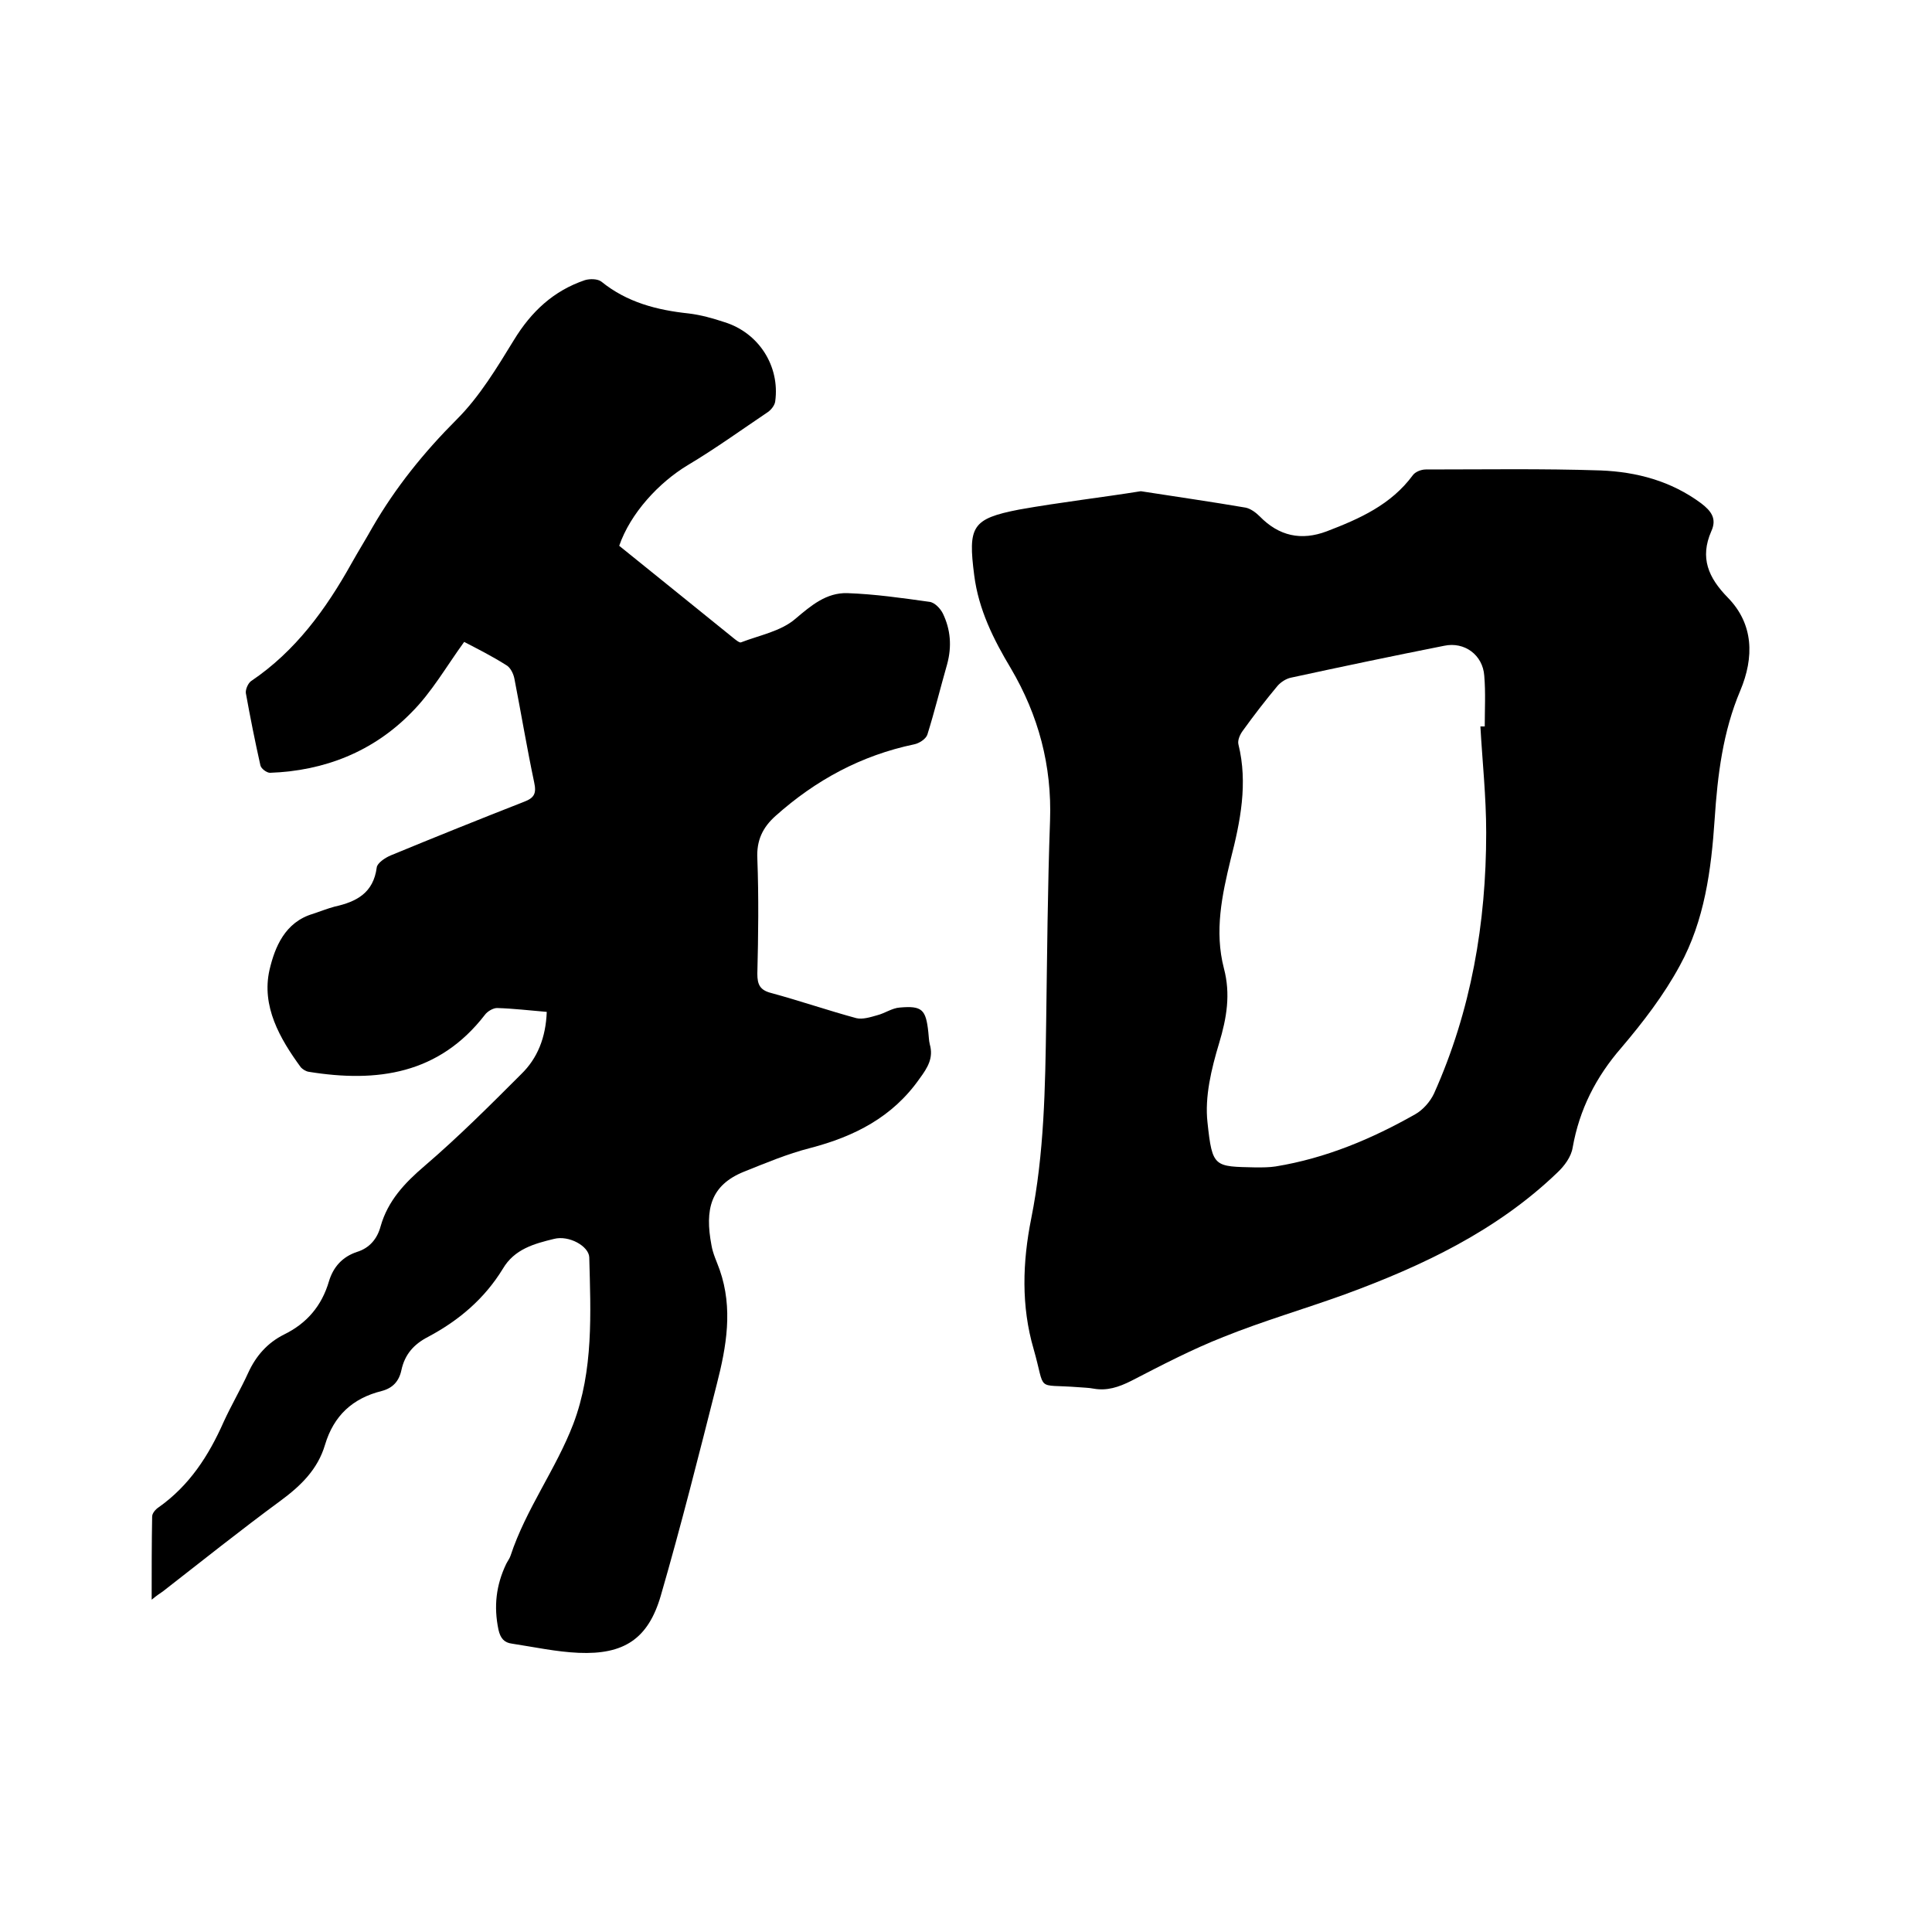
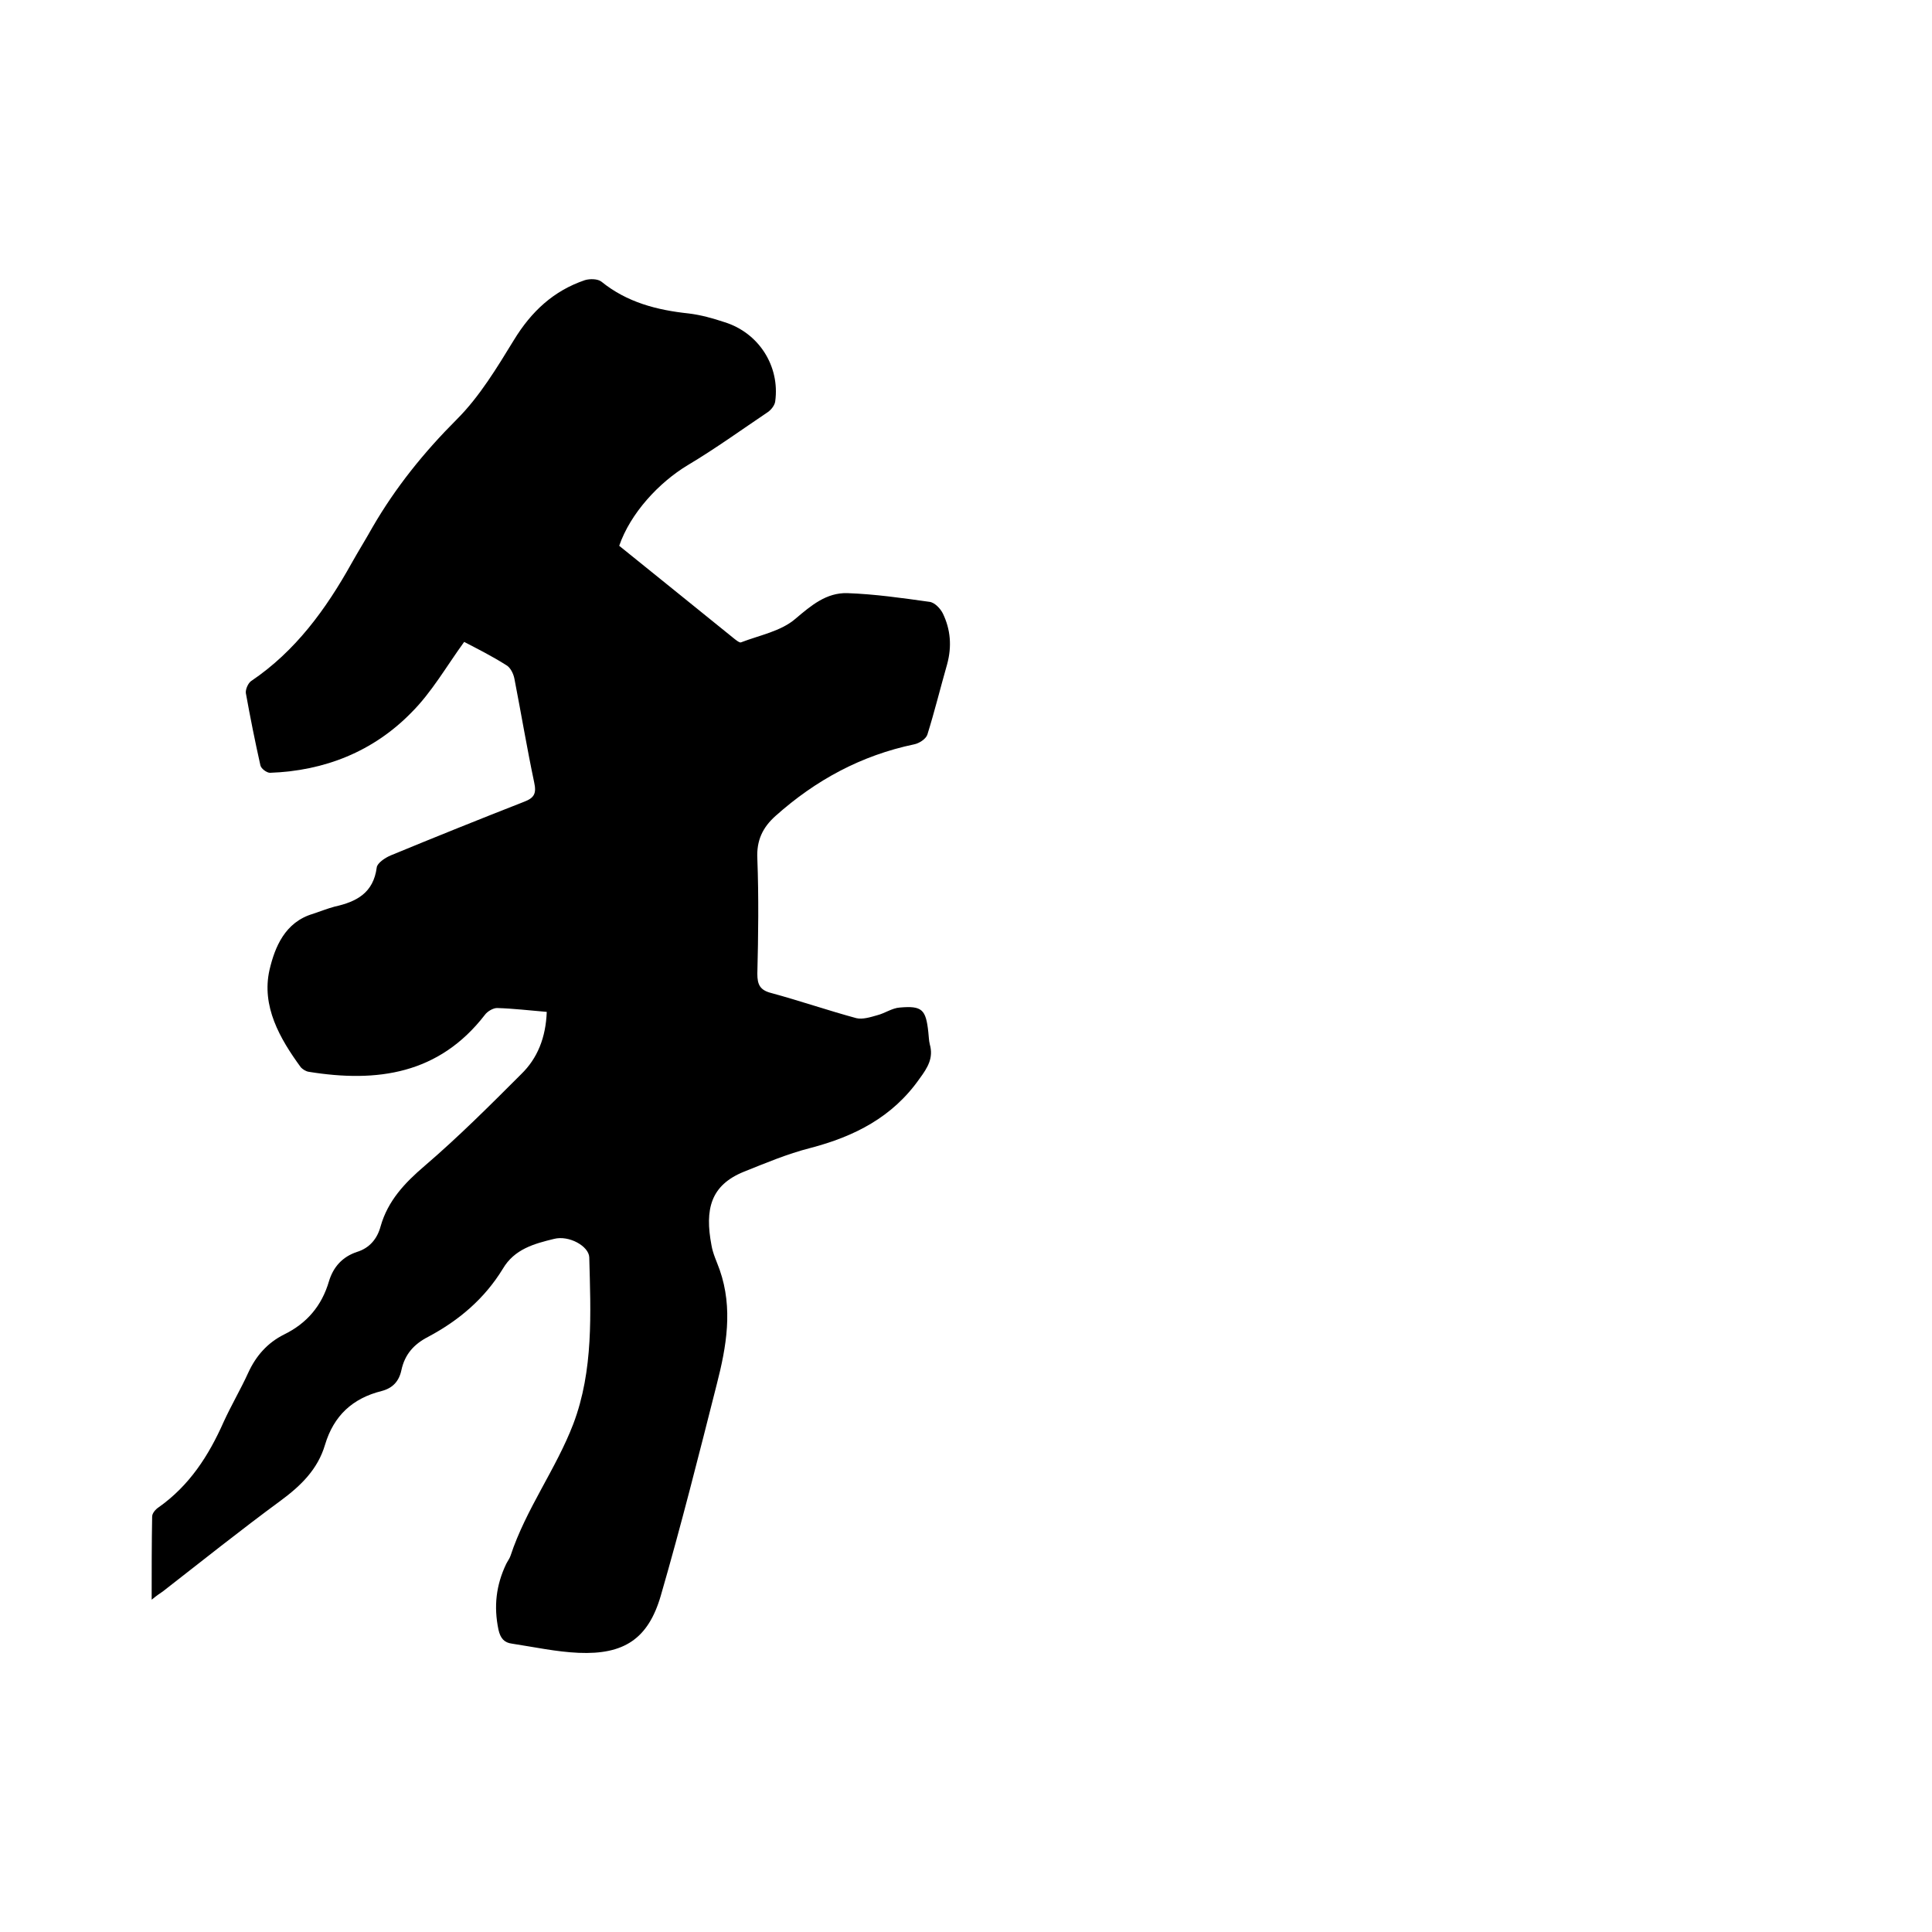
<svg xmlns="http://www.w3.org/2000/svg" enable-background="new 0 0 400 400" viewBox="0 0 400 400">
  <path d="m113.2 209.5c-3.6-.3-6.9-.7-10.3-.8-.8 0-2 .7-2.5 1.4-9.5 12.3-22.3 14.1-36.5 11.8-.6-.1-1.2-.5-1.6-.9-4.4-6-8.2-12.7-6.5-20.2 1.1-4.7 3.2-9.9 9-11.6 1.5-.5 3-1.1 4.5-1.5 4.5-1 8-2.8 8.7-8.1.1-.9 1.7-2 2.9-2.5 9.2-3.8 18.4-7.5 27.6-11.1 2.1-.8 2.6-1.7 2.1-4-1.5-7.1-2.7-14.3-4.1-21.5-.2-1-.8-2.3-1.7-2.8-3-1.9-6.2-3.5-8.7-4.8-3.7 5.1-6.7 10.4-10.9 14.6-7.9 8.1-18 12.1-29.3 12.5-.7 0-1.9-.9-2-1.6-1.1-4.9-2.1-9.9-3-14.9-.1-.8.5-2.1 1.1-2.5 9.2-6.2 15.5-14.9 20.8-24.4 1.4-2.5 2.9-4.9 4.3-7.4 4.8-8.3 10.7-15.6 17.5-22.4 4.7-4.7 8.3-10.7 11.8-16.4 3.6-5.9 8.2-10.2 14.7-12.4 1-.3 2.6-.3 3.4.3 5.3 4.3 11.5 5.9 18.1 6.6 2.5.3 5 1 7.4 1.8 7.1 2.2 11.5 9.1 10.5 16.4-.1.8-.8 1.7-1.5 2.2-5.5 3.7-10.9 7.6-16.6 11-6 3.6-11.9 10-14.2 16.7 7.9 6.4 15.9 12.8 23.9 19.3.4.3 1 .8 1.3.7 3.9-1.5 8.3-2.3 11.3-4.9 3.3-2.8 6.4-5.4 10.7-5.3 5.7.2 11.3 1 17 1.8 1.1.1 2.3 1.4 2.8 2.4 1.6 3.3 1.9 6.8.9 10.5-1.4 4.9-2.6 9.8-4.1 14.6-.3.9-1.7 1.8-2.7 2-11 2.3-20.4 7.4-28.7 14.8-2.7 2.4-4 5.1-3.8 8.9.3 7.9.2 15.9 0 23.8 0 2.2.5 3.4 2.9 4 5.9 1.6 11.7 3.6 17.6 5.2 1.3.3 2.9-.2 4.3-.6 1.6-.4 3.1-1.5 4.7-1.6 4.6-.4 5.4.4 5.9 5.1.1.8.1 1.7.3 2.5.8 2.8-.4 4.8-2.1 7.1-5.6 8-13.5 12-22.7 14.4-4.7 1.2-9.2 3.1-13.7 4.9-6.9 2.8-8.1 7.8-6.7 15.2.3 1.8 1.1 3.4 1.7 5.1 2.8 8 1.4 15.9-.6 23.7-3.7 14.6-7.4 29.3-11.6 43.8-2.6 8.9-7.6 12.2-17 11.8-4.6-.2-9.2-1.2-13.8-1.9-1.6-.2-2.4-1.1-2.8-2.9-1-4.8-.5-9.2 1.6-13.6.3-.6.7-1.1.9-1.7 3.2-9.7 9.4-17.9 13-27.3 4.2-11.1 3.6-22.9 3.3-34.5-.1-2.3-4.2-4.6-7.3-3.8-4.1 1-8.2 2.1-10.6 6.2-3.8 6.2-9.1 10.7-15.5 14.1-2.9 1.5-4.8 3.6-5.5 6.9-.5 2.3-1.8 3.7-4.1 4.3-6 1.5-9.9 5.1-11.7 11.1-1.5 5.1-5 8.5-9.2 11.6-8.3 6.1-16.3 12.5-24.4 18.8-.6.4-1.2.8-2.3 1.7 0-6.1 0-11.7.1-17.2 0-.7.7-1.5 1.3-1.9 6.4-4.5 10.4-10.7 13.5-17.7 1.6-3.5 3.5-6.7 5.1-10.2s4-6.2 7.4-7.9c4.7-2.3 7.8-5.9 9.3-11 .9-3 2.8-5.1 5.8-6.1 2.6-.8 4.2-2.7 4.9-5.3 1.5-5.3 5-9 9.1-12.5 7-6 13.5-12.5 20-19 3.4-3.3 5.1-7.6 5.3-12.9z" />
-   <path d="m236.2 101.7c7.7 1.2 14.7 2.2 21.7 3.4 1 .2 2.1 1 2.9 1.8 4 4.1 8.6 5.1 13.9 3.1 6.8-2.6 13.3-5.5 17.8-11.6.5-.7 1.7-1.2 2.7-1.2 12.1 0 24.1-.2 36.2.2 7.5.3 14.6 2.2 20.8 6.8 2.1 1.6 3.3 3.2 2.1 5.8-2.4 5.5-.6 9.6 3.4 13.7 5.4 5.5 5.5 12.4 2.6 19.3-3.6 8.5-4.7 17.5-5.3 26.6-.7 10.5-2.1 21-7.2 30.3-3.3 6.1-7.6 11.7-12.1 17-5.3 6.1-8.7 12.8-10.1 20.7-.3 1.9-1.7 3.8-3.2 5.2-12.5 12-27.9 19.3-44 25.2-8.3 3-16.9 5.5-25.1 8.8-6.6 2.6-12.9 5.9-19.1 9.1-2.6 1.3-5 2.1-7.8 1.6-1-.2-2.1-.2-3.2-.3-9-.7-6.6 1.2-9.2-7.9-2.6-8.9-2.3-18-.5-27 2.7-13.5 2.9-27.1 3.1-40.8.2-13.9.3-27.7.8-41.6.4-11.4-2.4-21.8-8.1-31.5-3.6-6-6.7-12.2-7.6-19.3-1.3-10.1-.5-11.7 9.3-13.6 8.4-1.5 17.1-2.5 25.2-3.8zm70.3 48.7h.9c0-3.5.2-7-.1-10.5-.3-4.3-4.1-7.1-8.3-6.2-10.6 2.1-21.1 4.3-31.7 6.6-1 .2-2.1.9-2.8 1.7-2.5 3-4.9 6.1-7.2 9.3-.6.8-1.1 2-.9 2.8 2 8.1.4 16-1.6 23.8-1.8 7.4-3.4 14.9-1.4 22.6 1.4 5.3.6 10.2-1 15.5s-3 11.1-2.4 16.4c1 9.4 1.4 9.1 10 9.3 1.4 0 2.8 0 4.1-.2 10.4-1.7 19.9-5.7 28.9-10.8 1.6-.9 3.1-2.6 3.9-4.3 7.7-17.2 10.8-35.3 10.8-54 0-7.5-.8-14.8-1.2-22z" />
</svg>